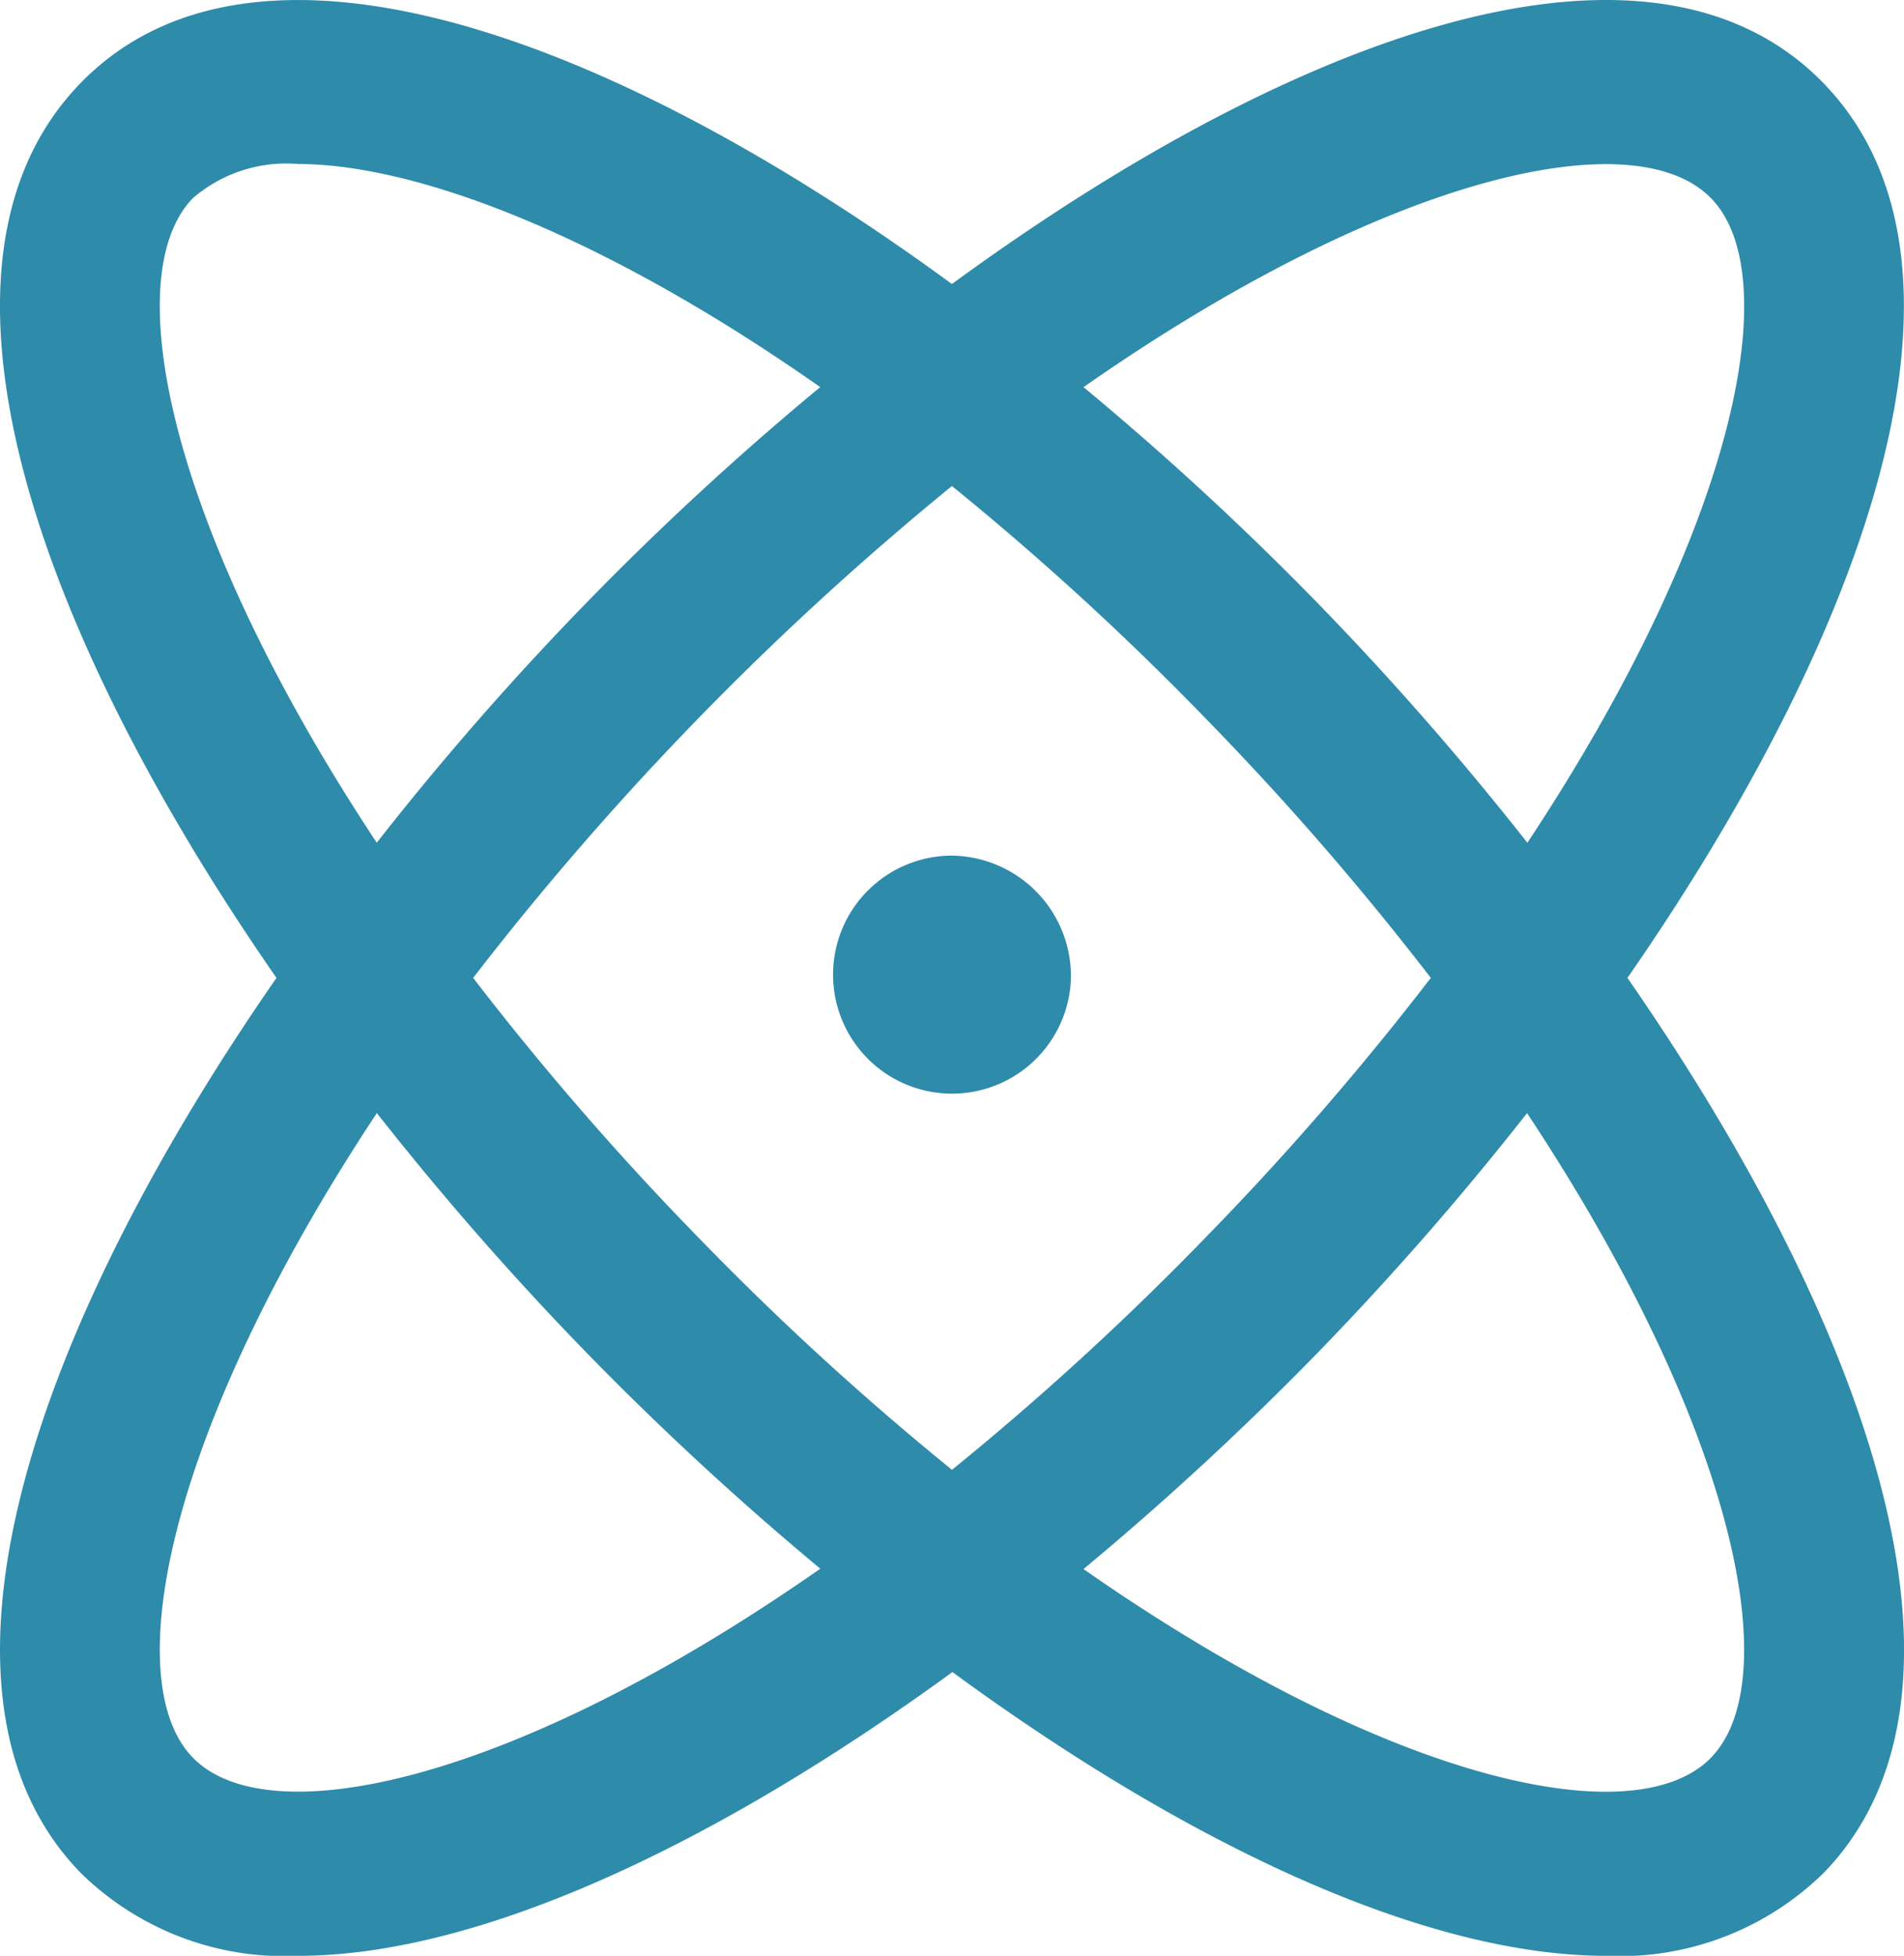
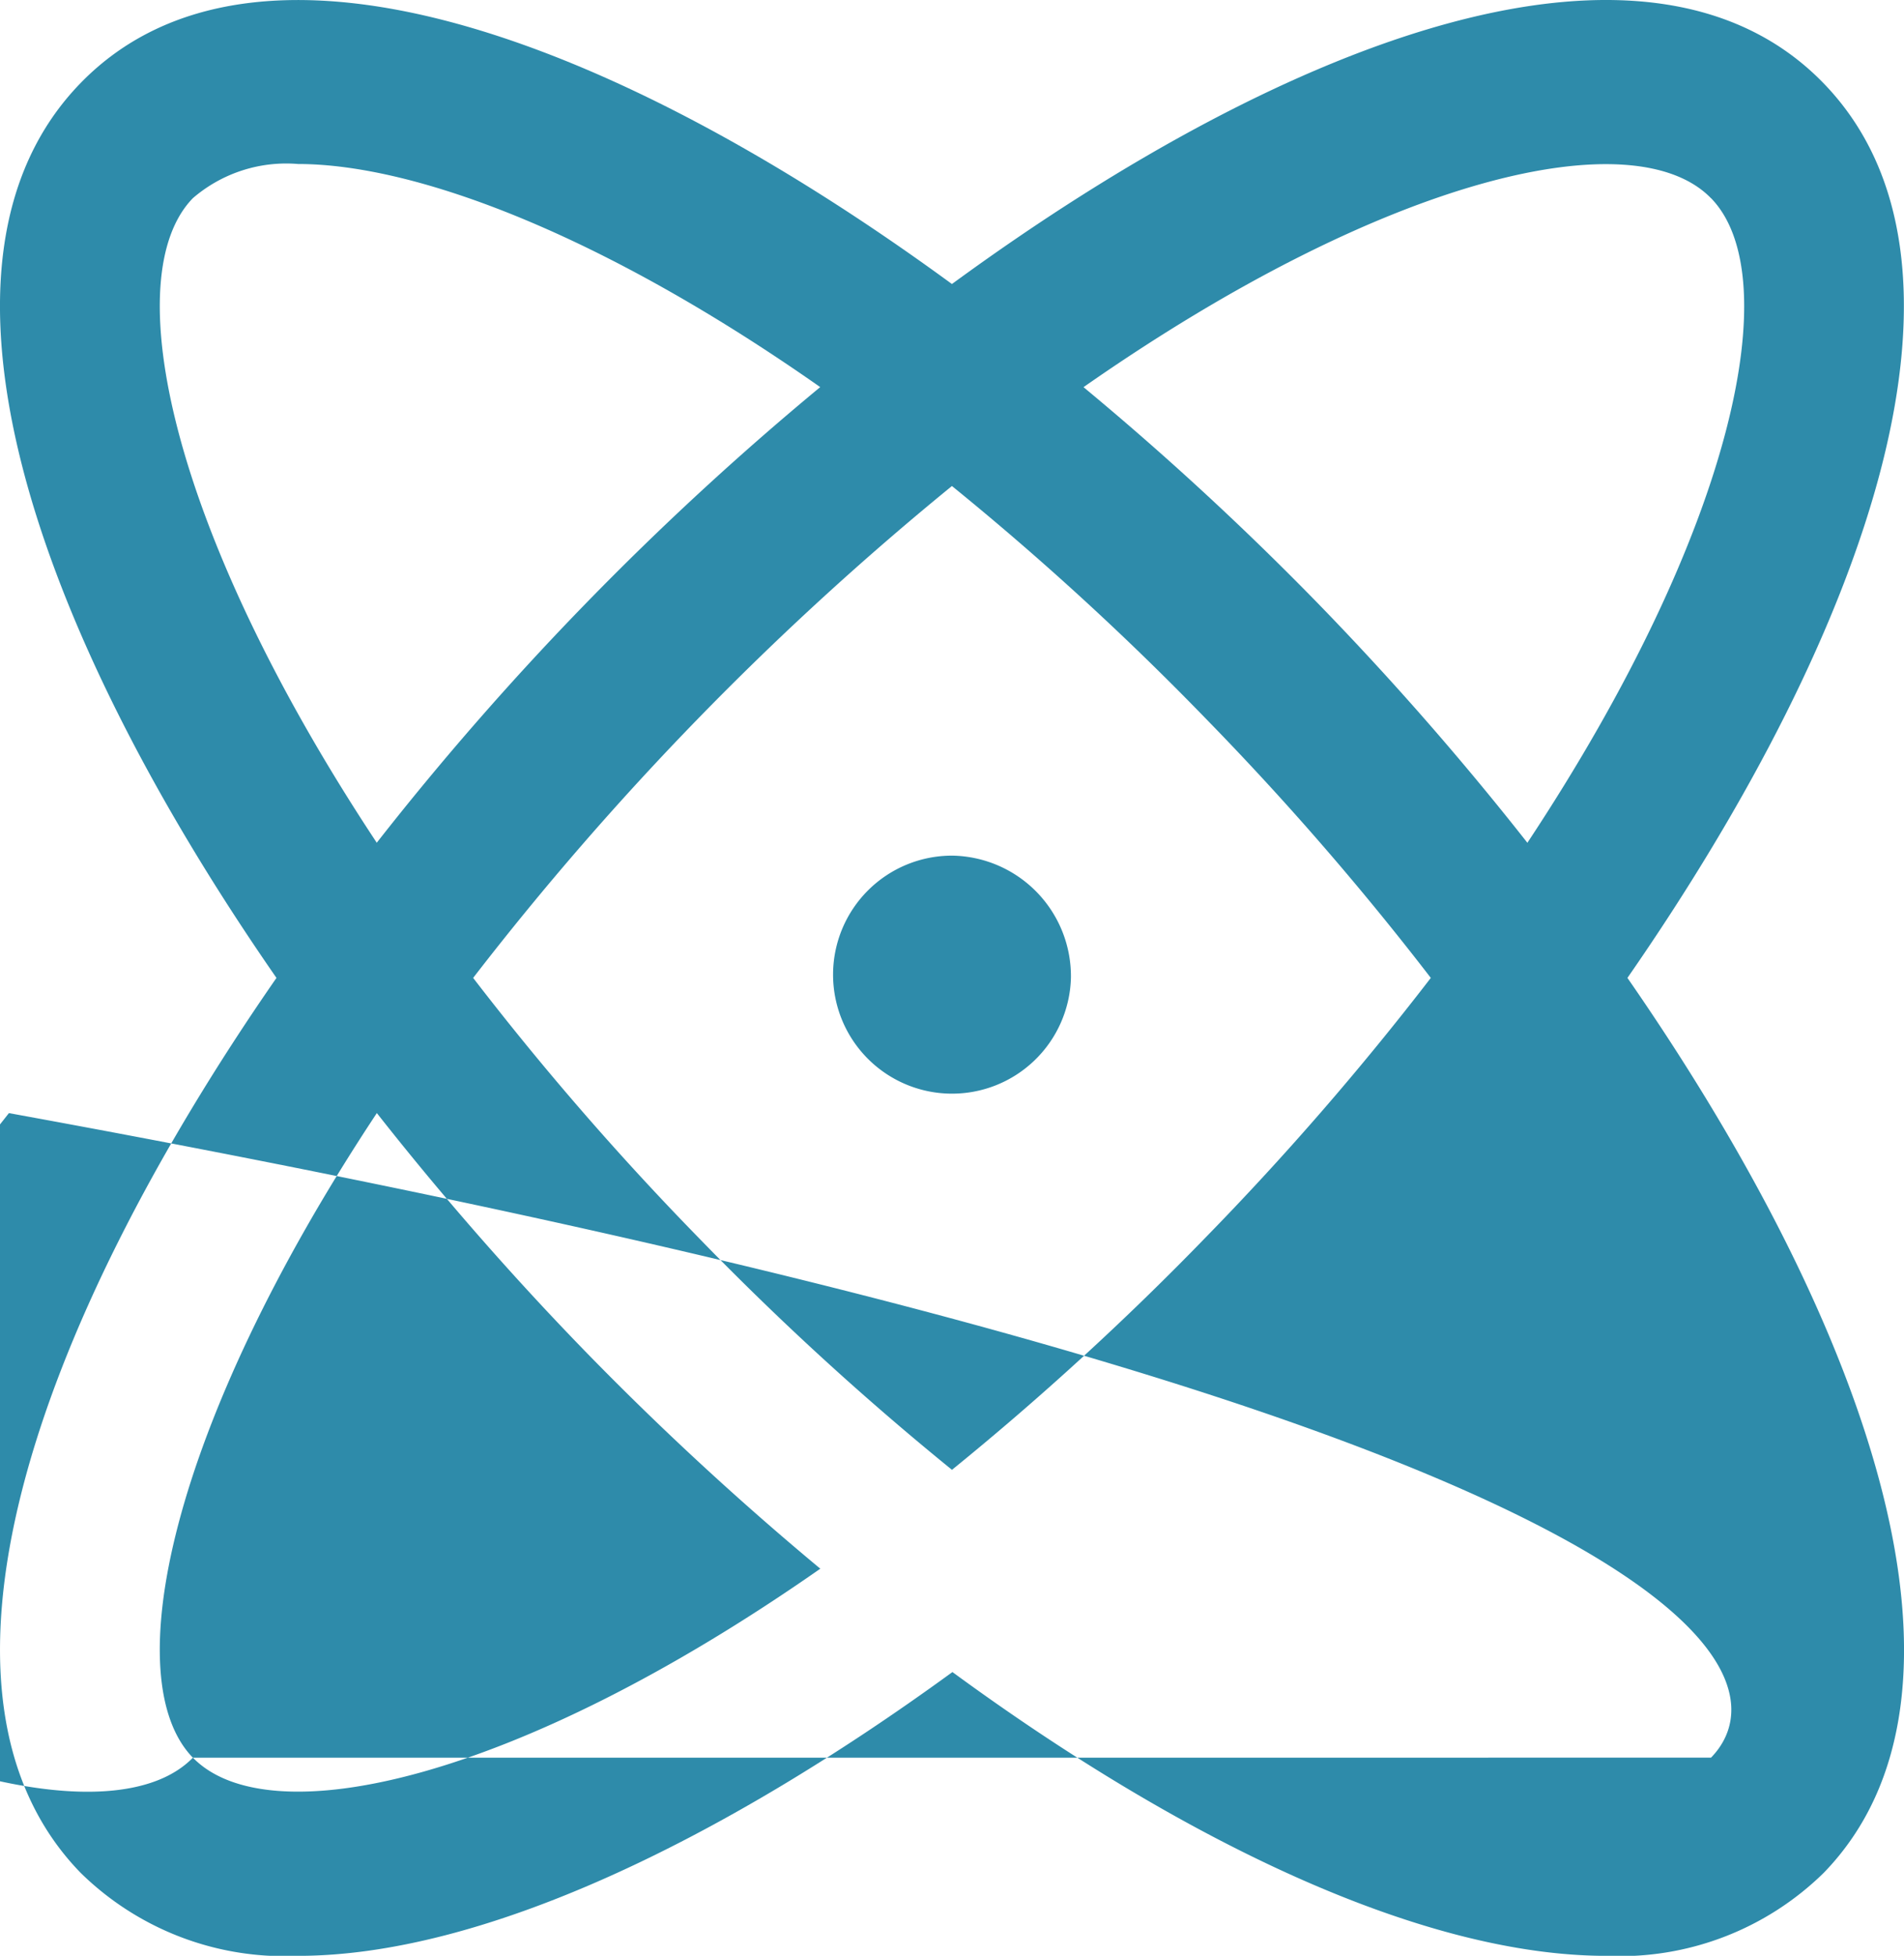
<svg xmlns="http://www.w3.org/2000/svg" width="41.617" height="42.728" viewBox="0 0 41.617 42.728">
-   <path id="atom" d="M67.573,53.365c5.343-7.7,8.067-15.663,4.279-19.553S60.31,32.72,52.808,38.206c-7.5-5.486-15.254-8.283-19.043-4.393S32.7,45.663,38.044,53.365c-5.343,7.7-8.067,15.663-4.279,19.553h0a6.357,6.357,0,0,0,4.749,1.812c4.005,0,9.207-2.486,14.305-6.2,5.076,3.719,10.278,6.2,14.294,6.2a6.362,6.362,0,0,0,4.749-1.812h0C75.64,69.028,72.916,61.067,67.573,53.365ZM69.4,36.33c1.656,1.7.538,7.21-4.014,14.083a66.27,66.27,0,0,0-4.593-5.245,65.71,65.71,0,0,0-5.109-4.709c6.693-4.673,12.06-5.831,13.715-4.128ZM63.275,53.365a63.824,63.824,0,0,1-4.933,5.682,63.248,63.248,0,0,1-5.533,5.065,63.247,63.247,0,0,1-5.533-5.065,63.822,63.822,0,0,1-4.933-5.682A65.617,65.617,0,0,1,52.808,42.619a63.249,63.249,0,0,1,5.533,5.065A63.821,63.821,0,0,1,63.275,53.365ZM36.217,36.33a3.126,3.126,0,0,1,2.3-.746c2.562,0,6.652,1.536,11.412,4.874a64.8,64.8,0,0,0-9.693,9.954C35.686,43.54,34.561,38.03,36.217,36.33Zm0,34.071c-1.656-1.7-.531-7.21,4.021-14.083a66.27,66.27,0,0,0,4.593,5.245,66.562,66.562,0,0,0,5.1,4.709C43.239,70.946,37.873,72.1,36.217,70.4Zm33.183,0c-1.656,1.7-7.022.552-13.716-4.121a66.563,66.563,0,0,0,5.109-4.716,66.274,66.274,0,0,0,4.586-5.245C69.931,63.191,71.056,68.7,69.4,70.4ZM55.409,53.365a2.6,2.6,0,1,1-2.6-2.671A2.636,2.636,0,0,1,55.409,53.365Z" transform="translate(-32.001 -32.001)" fill="#2e8baa" />
+   <path id="atom" d="M67.573,53.365c5.343-7.7,8.067-15.663,4.279-19.553S60.31,32.72,52.808,38.206c-7.5-5.486-15.254-8.283-19.043-4.393S32.7,45.663,38.044,53.365c-5.343,7.7-8.067,15.663-4.279,19.553h0a6.357,6.357,0,0,0,4.749,1.812c4.005,0,9.207-2.486,14.305-6.2,5.076,3.719,10.278,6.2,14.294,6.2a6.362,6.362,0,0,0,4.749-1.812h0C75.64,69.028,72.916,61.067,67.573,53.365ZM69.4,36.33c1.656,1.7.538,7.21-4.014,14.083a66.27,66.27,0,0,0-4.593-5.245,65.71,65.71,0,0,0-5.109-4.709c6.693-4.673,12.06-5.831,13.715-4.128ZM63.275,53.365a63.824,63.824,0,0,1-4.933,5.682,63.248,63.248,0,0,1-5.533,5.065,63.247,63.247,0,0,1-5.533-5.065,63.822,63.822,0,0,1-4.933-5.682A65.617,65.617,0,0,1,52.808,42.619a63.249,63.249,0,0,1,5.533,5.065A63.821,63.821,0,0,1,63.275,53.365ZM36.217,36.33a3.126,3.126,0,0,1,2.3-.746c2.562,0,6.652,1.536,11.412,4.874a64.8,64.8,0,0,0-9.693,9.954C35.686,43.54,34.561,38.03,36.217,36.33Zm0,34.071c-1.656-1.7-.531-7.21,4.021-14.083a66.27,66.27,0,0,0,4.593,5.245,66.562,66.562,0,0,0,5.1,4.709C43.239,70.946,37.873,72.1,36.217,70.4Zc-1.656,1.7-7.022.552-13.716-4.121a66.563,66.563,0,0,0,5.109-4.716,66.274,66.274,0,0,0,4.586-5.245C69.931,63.191,71.056,68.7,69.4,70.4ZM55.409,53.365a2.6,2.6,0,1,1-2.6-2.671A2.636,2.636,0,0,1,55.409,53.365Z" transform="translate(-32.001 -32.001)" fill="#2e8baa" />
</svg>